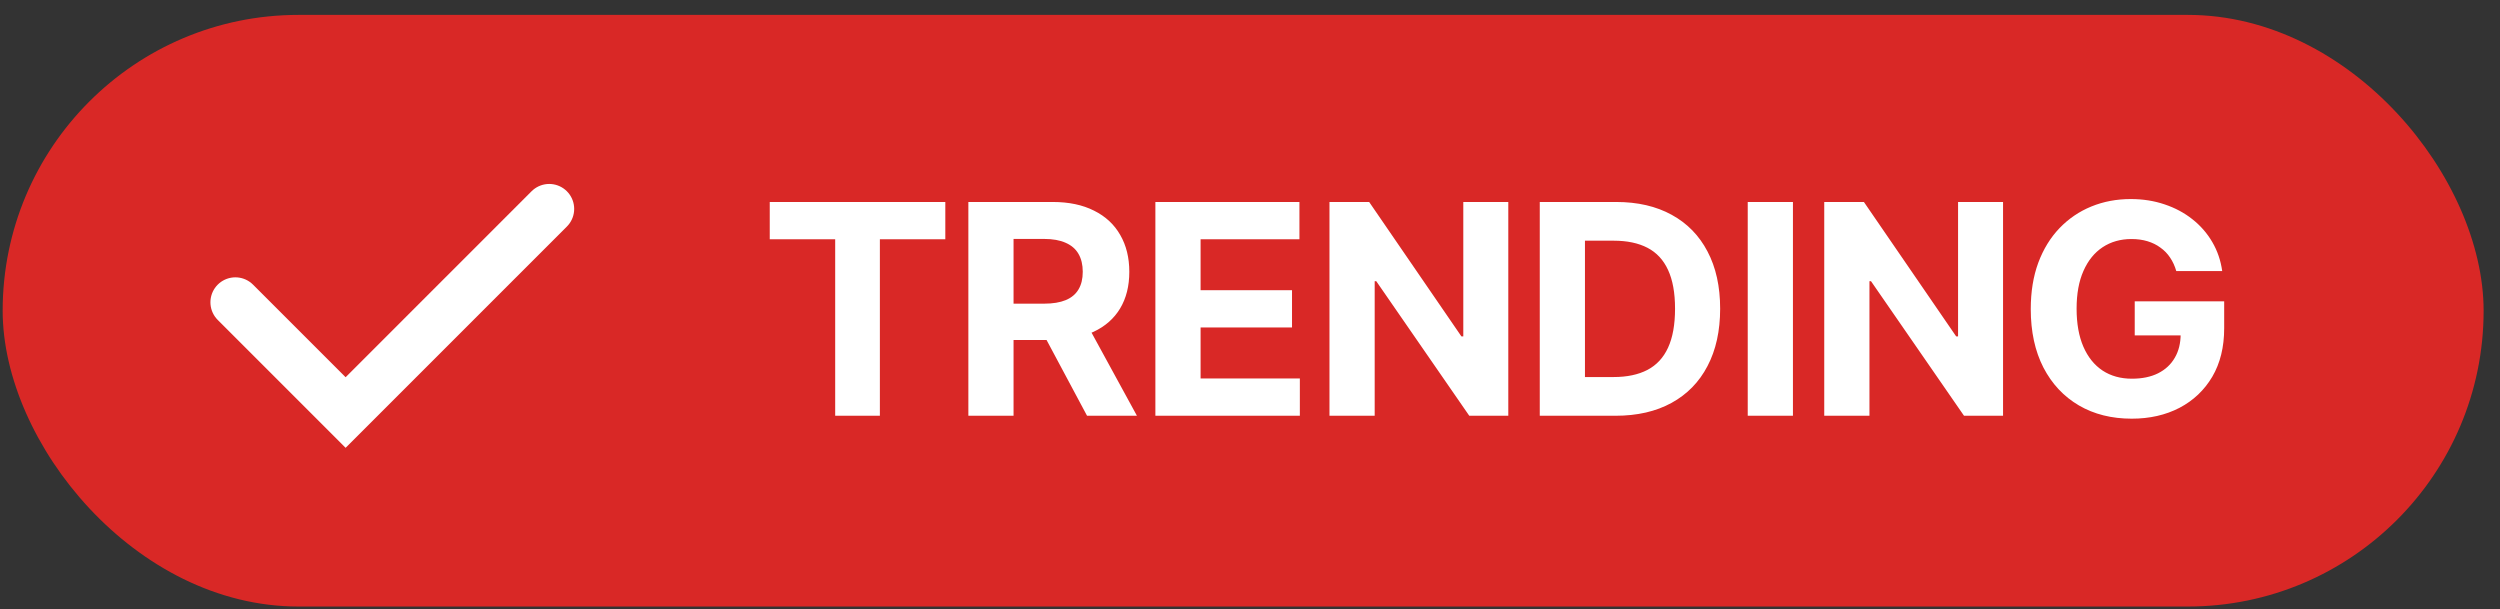
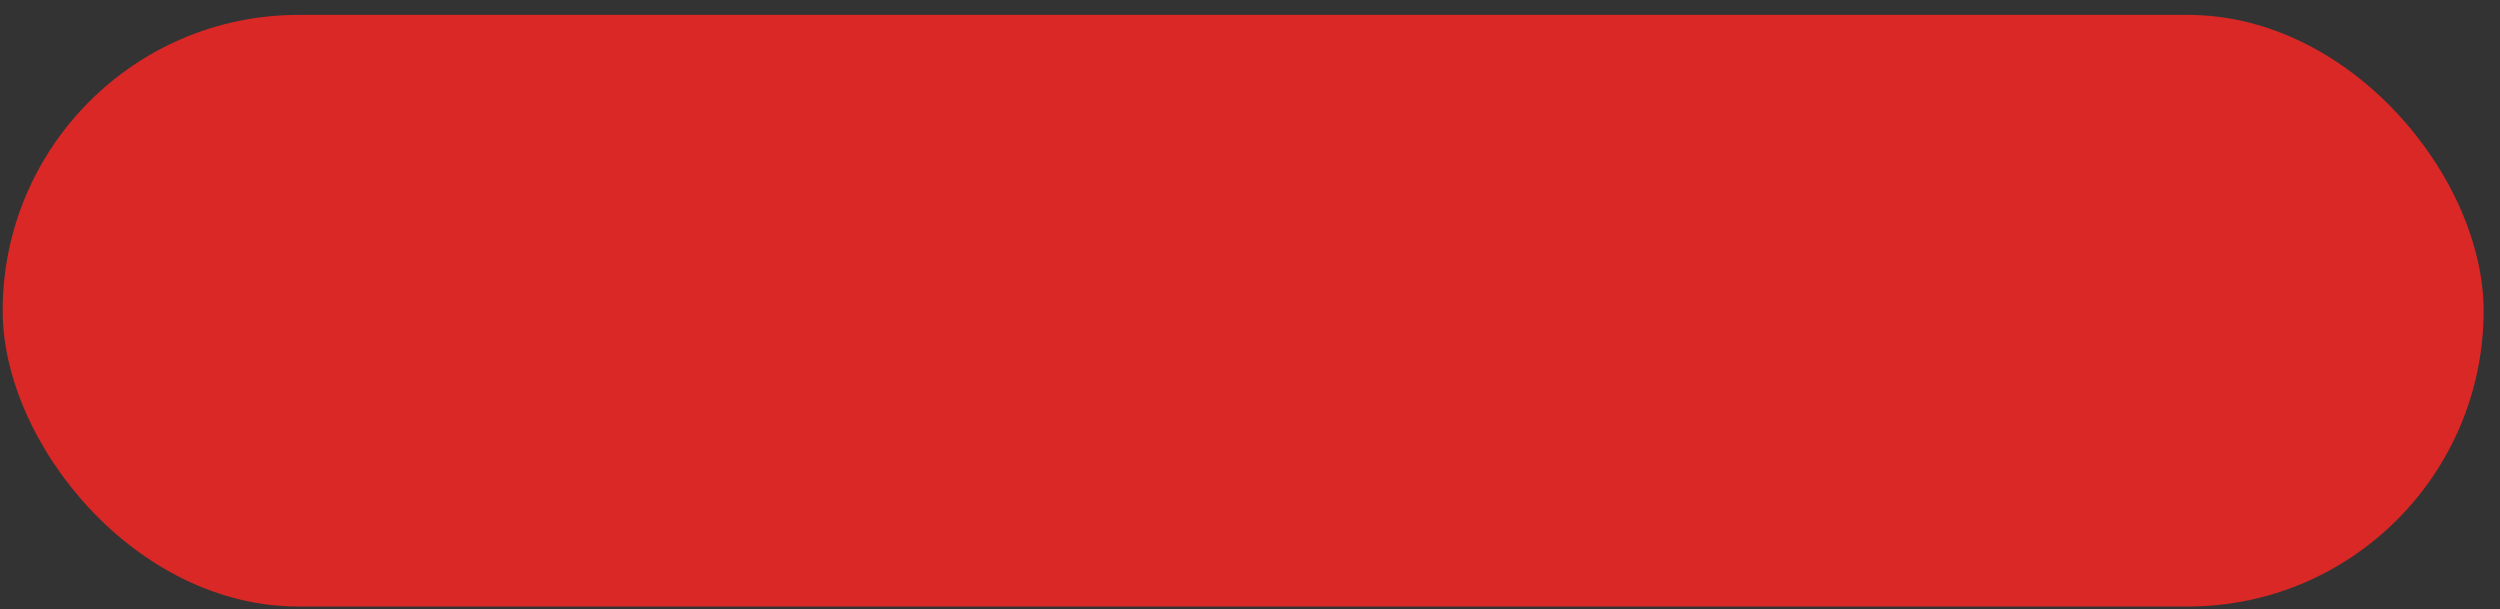
<svg xmlns="http://www.w3.org/2000/svg" width="119" height="29" viewBox="0 0 119 29" fill="none">
  <rect x="0" y="0" width="119" height="29" fill="#333333" stroke="none" />
  <rect x="0.127" y="0.709" width="118.093" height="28.162" rx="14.081" fill="#D92826" />
-   <path d="M11.204 14.389L16.451 19.636L26.143 9.944" stroke="white" stroke-width="2.376" stroke-linecap="round" />
-   <path d="M36.64 11.388V9.614H44.997V11.388H41.882V19.79H39.755V11.388H36.64ZM46.094 19.79V9.614H50.108C50.877 9.614 51.533 9.752 52.076 10.027C52.623 10.298 53.038 10.684 53.323 11.184C53.611 11.681 53.755 12.266 53.755 12.938C53.755 13.614 53.61 14.195 53.318 14.682C53.027 15.166 52.604 15.537 52.051 15.795C51.501 16.054 50.836 16.183 50.054 16.183H47.366V14.454H49.706C50.117 14.454 50.458 14.397 50.73 14.285C51.001 14.172 51.203 14.003 51.336 13.778C51.471 13.553 51.539 13.273 51.539 12.938C51.539 12.6 51.471 12.316 51.336 12.084C51.203 11.852 50.999 11.676 50.725 11.557C50.453 11.434 50.11 11.373 49.696 11.373H48.245V19.79H46.094ZM51.589 15.159L54.118 19.79H51.743L49.269 15.159H51.589ZM54.996 19.79V9.614H61.853V11.388H57.148V13.813H61.5V15.586H57.148V18.016H61.873V19.79H54.996ZM71.795 9.614V19.79H69.937L65.51 13.385H65.435V19.79H63.283V9.614H65.172L69.564 16.014H69.653V9.614H71.795ZM76.9 19.79H73.293V9.614H76.93C77.953 9.614 78.834 9.818 79.573 10.225C80.312 10.629 80.88 11.211 81.277 11.969C81.678 12.728 81.879 13.636 81.879 14.692C81.879 15.752 81.678 16.663 81.277 17.425C80.88 18.187 80.308 18.771 79.563 19.179C78.821 19.586 77.933 19.79 76.9 19.79ZM75.444 17.947H76.81C77.446 17.947 77.981 17.834 78.415 17.609C78.853 17.38 79.18 17.027 79.399 16.55C79.621 16.07 79.732 15.451 79.732 14.692C79.732 13.94 79.621 13.326 79.399 12.849C79.18 12.372 78.854 12.021 78.42 11.795C77.986 11.57 77.451 11.457 76.815 11.457H75.444V17.947ZM85.344 9.614V19.79H83.192V9.614H85.344ZM95.345 9.614V19.79H93.487L89.06 13.385H88.986V19.79H86.834V9.614H88.722L93.115 16.014H93.204V9.614H95.345ZM103.591 12.903C103.521 12.662 103.423 12.448 103.297 12.262C103.172 12.074 103.018 11.915 102.835 11.786C102.657 11.653 102.451 11.552 102.219 11.482C101.991 11.413 101.737 11.378 101.459 11.378C100.939 11.378 100.482 11.507 100.088 11.766C99.697 12.024 99.392 12.4 99.174 12.893C98.955 13.384 98.846 13.983 98.846 14.692C98.846 15.401 98.953 16.004 99.168 16.501C99.384 16.998 99.689 17.377 100.083 17.639C100.477 17.897 100.942 18.026 101.479 18.026C101.966 18.026 102.382 17.94 102.726 17.768C103.074 17.592 103.339 17.345 103.521 17.027C103.707 16.709 103.799 16.334 103.799 15.9L104.237 15.964H101.613V14.344H105.871V15.626C105.871 16.521 105.682 17.289 105.305 17.932C104.927 18.571 104.407 19.065 103.745 19.412C103.082 19.757 102.324 19.929 101.469 19.929C100.515 19.929 99.677 19.719 98.955 19.298C98.233 18.874 97.67 18.273 97.266 17.494C96.865 16.713 96.664 15.785 96.664 14.712C96.664 13.887 96.784 13.152 97.022 12.506C97.264 11.857 97.602 11.307 98.036 10.856C98.47 10.406 98.975 10.063 99.551 9.828C100.127 9.593 100.752 9.475 101.424 9.475C102.001 9.475 102.537 9.559 103.034 9.728C103.531 9.894 103.972 10.129 104.356 10.434C104.743 10.739 105.06 11.101 105.305 11.522C105.55 11.94 105.707 12.4 105.777 12.903H103.591Z" fill="white" />
</svg>